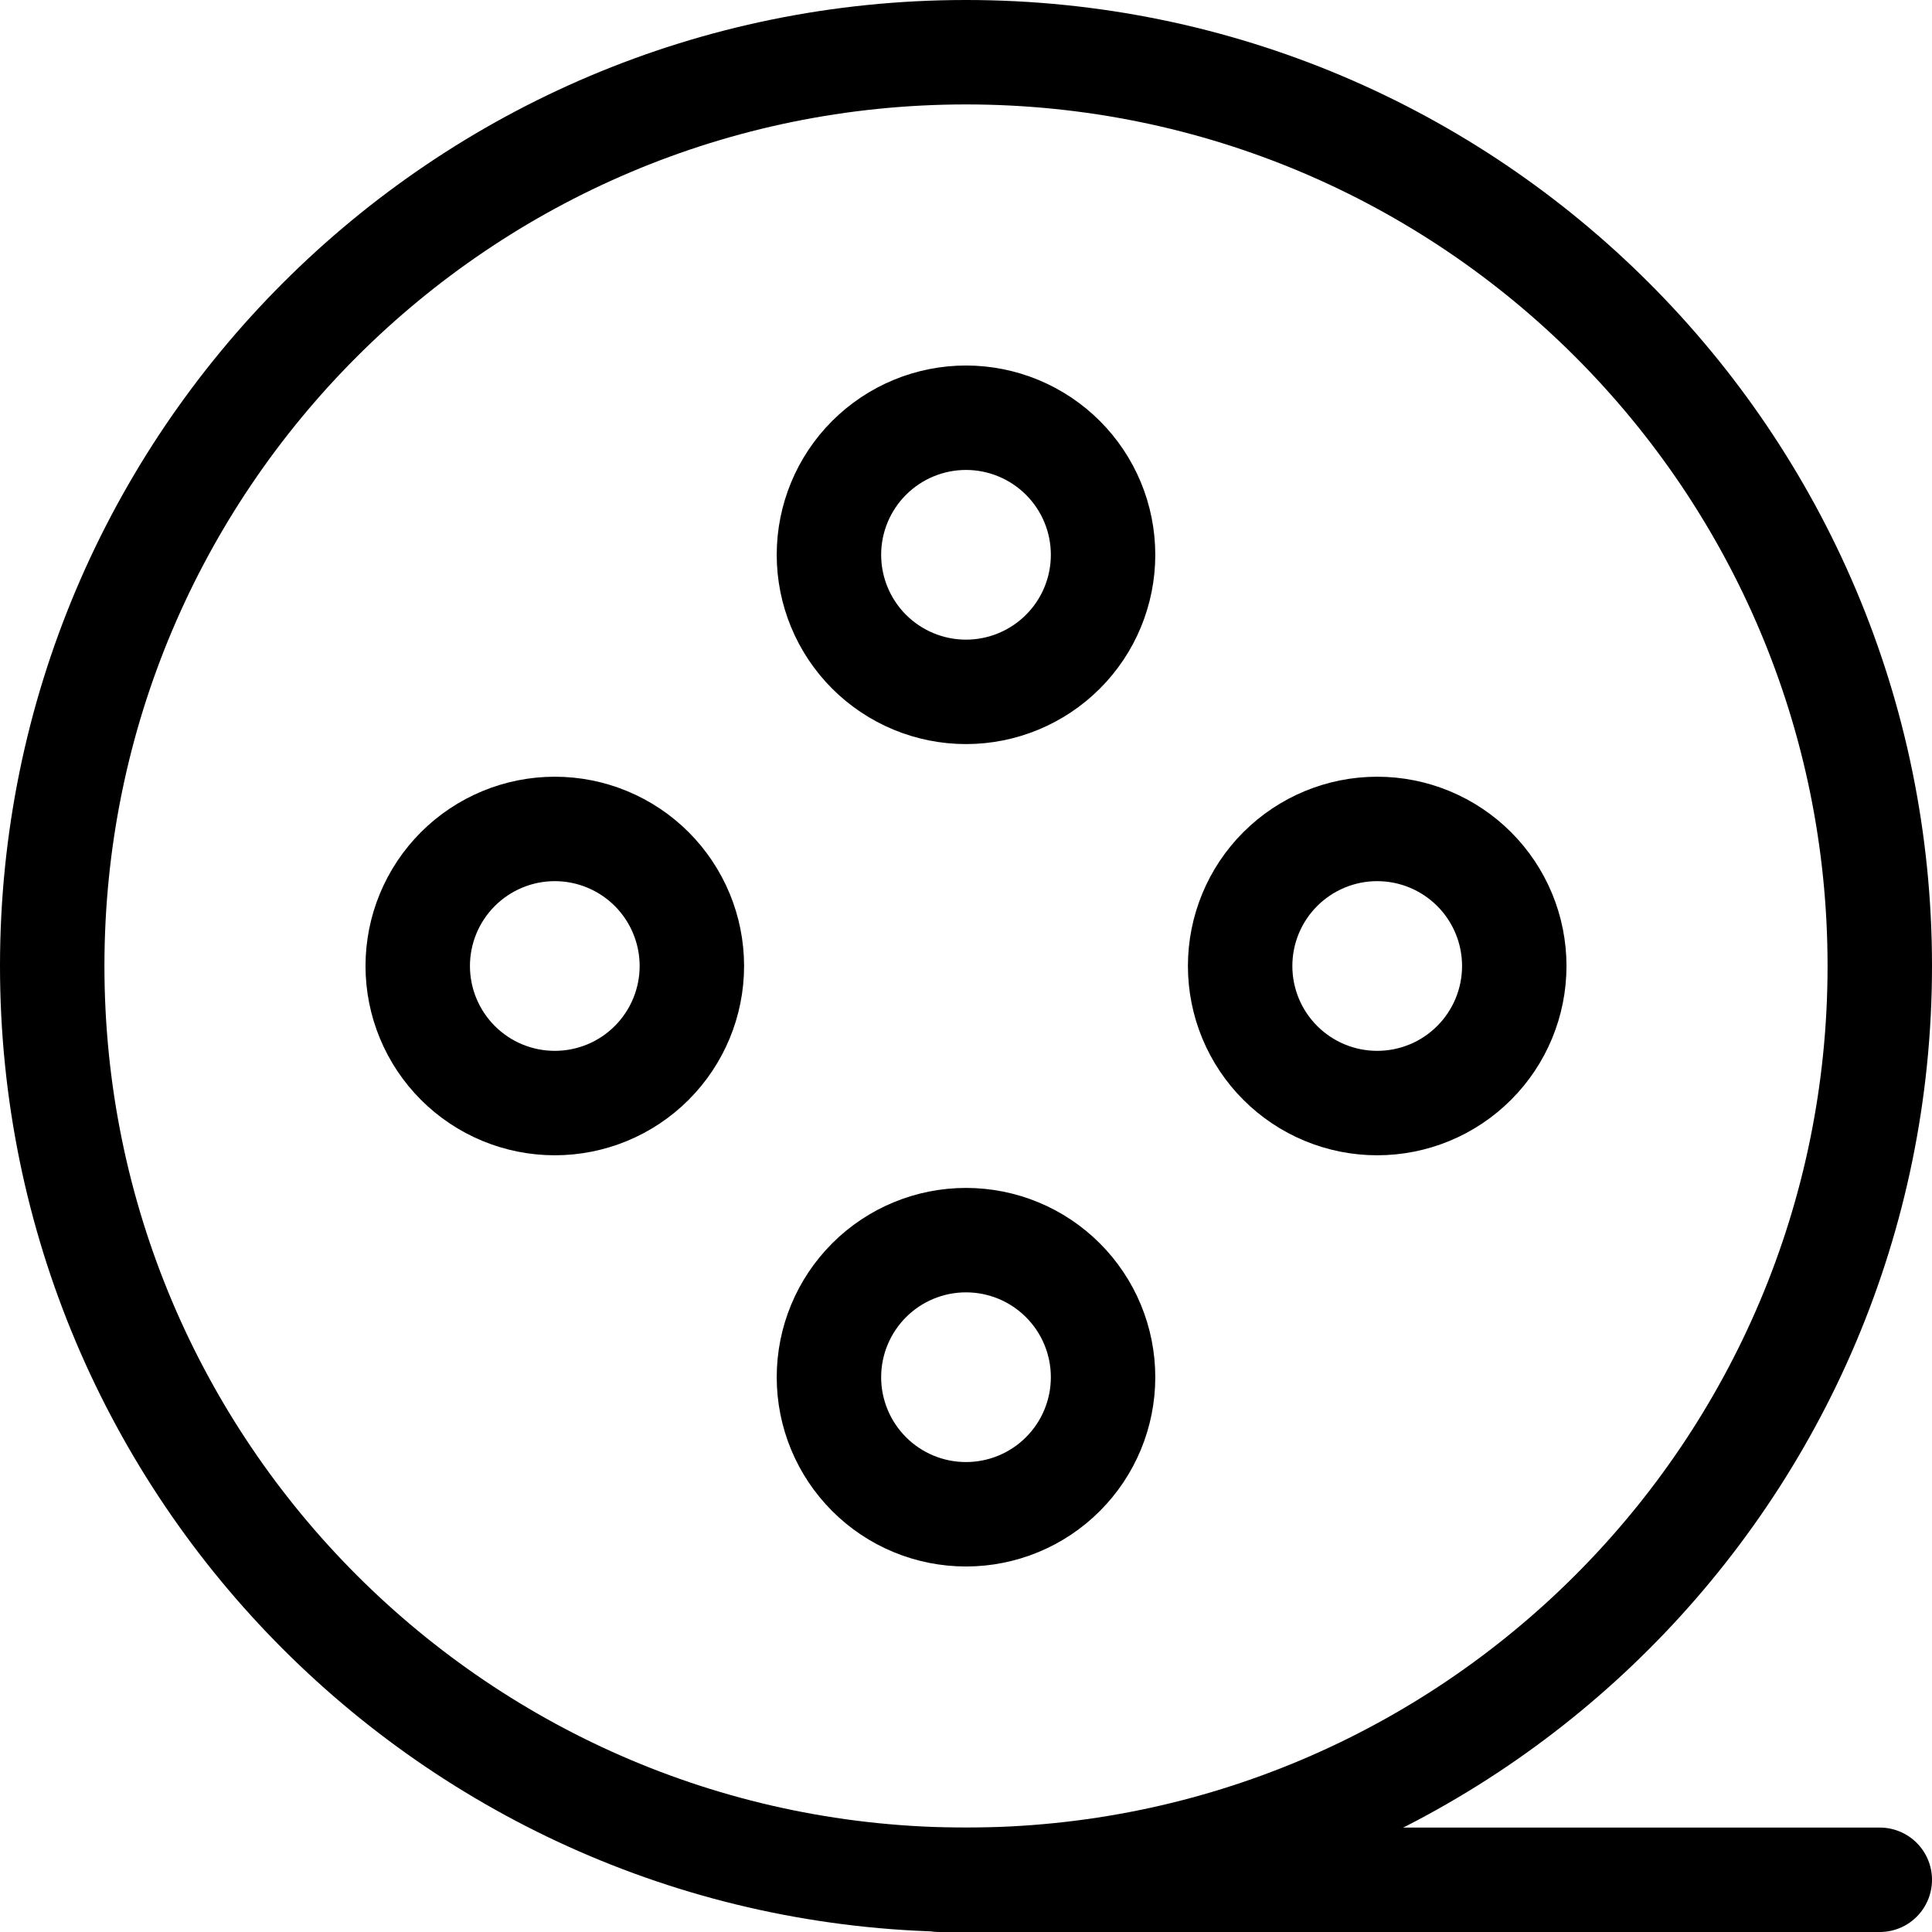
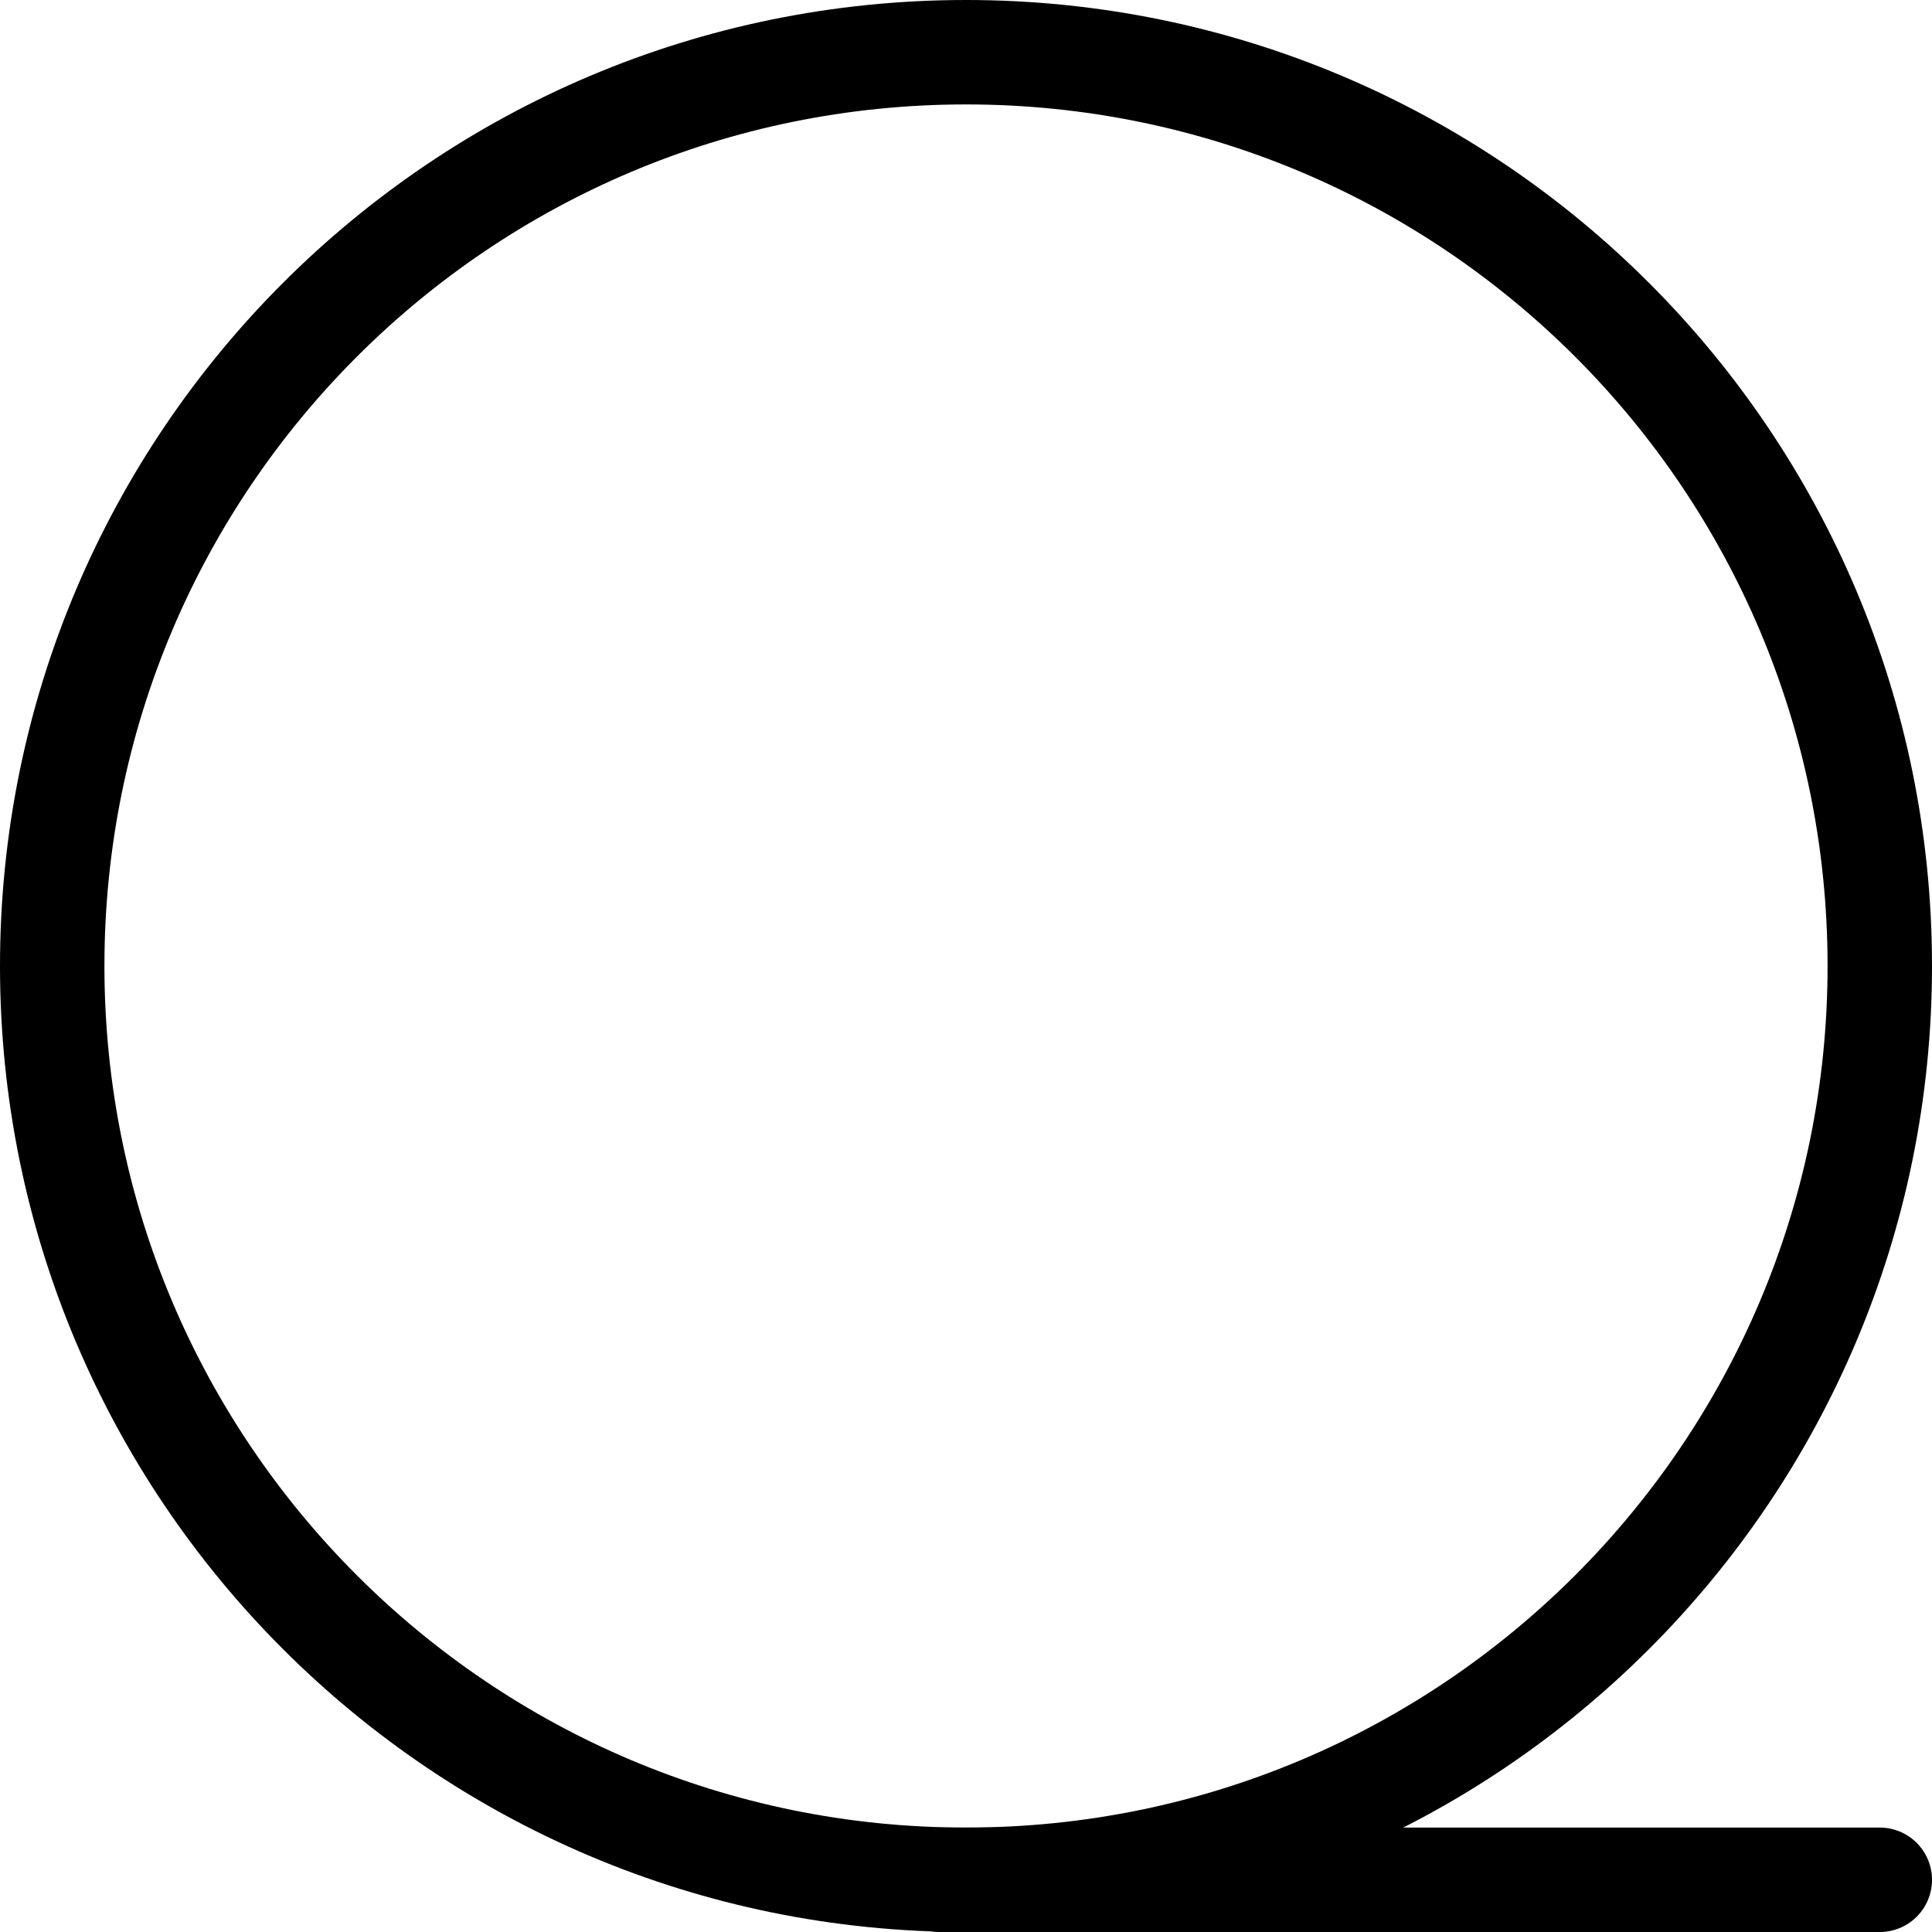
<svg xmlns="http://www.w3.org/2000/svg" width="37px" height="37px" viewBox="0 0 37 37" version="1.1">
  <title>build your portfolio</title>
  <g id="Page-1" stroke="none" stroke-width="1" fill="none" fill-rule="evenodd">
    <g id="extras" transform="translate(-25, -975)" stroke="#000000" stroke-width="2">
      <g id="build-your-portfolio" transform="translate(26, 976)">
        <path d="M17.5,35 C27.165,35 35,27.165 35,17.5 C35,7.835 27.165,0 17.5,0 C7.835,0 0,7.835 0,17.5 C0,27.165 7.835,35 17.5,35 Z" id="Path" />
        <line x1="17" y1="35" x2="35" y2="35" id="Path" stroke-linecap="round" />
-         <path d="M20.125,9.625 C20.125,10.321 19.849,10.989 19.356,11.481 C18.864,11.973 18.196,12.25 17.5,12.25 C16.804,12.25 16.136,11.973 15.644,11.481 C15.152,10.989 14.875,10.321 14.875,9.625 C14.875,8.929 15.152,8.261 15.644,7.769 C16.136,7.277 16.804,7 17.5,7 C18.196,7 18.864,7.277 19.356,7.769 C19.849,8.261 20.125,8.929 20.125,9.625 Z M20.125,25.375 C20.125,26.071 19.849,26.739 19.356,27.231 C18.864,27.724 18.196,28 17.5,28 C16.804,28 16.136,27.724 15.644,27.231 C15.152,26.739 14.875,26.071 14.875,25.375 C14.875,24.679 15.152,24.011 15.644,23.519 C16.136,23.026 16.804,22.75 17.5,22.75 C18.196,22.75 18.864,23.026 19.356,23.519 C19.849,24.011 20.125,24.679 20.125,25.375 Z M9.625,14.875 C10.321,14.875 10.989,15.152 11.481,15.644 C11.973,16.136 12.25,16.804 12.25,17.5 C12.25,18.196 11.973,18.864 11.481,19.356 C10.989,19.849 10.321,20.125 9.625,20.125 C8.929,20.125 8.261,19.849 7.769,19.356 C7.277,18.864 7,18.196 7,17.5 C7,16.804 7.277,16.136 7.769,15.644 C8.261,15.152 8.929,14.875 9.625,14.875 Z M25.375,14.875 C26.071,14.875 26.739,15.152 27.231,15.644 C27.724,16.136 28,16.804 28,17.5 C28,18.196 27.724,18.864 27.231,19.356 C26.739,19.849 26.071,20.125 25.375,20.125 C24.679,20.125 24.011,19.849 23.519,19.356 C23.026,18.864 22.75,18.196 22.75,17.5 C22.75,16.804 23.026,16.136 23.519,15.644 C24.011,15.152 24.679,14.875 25.375,14.875 Z" id="Shape" />
      </g>
    </g>
  </g>
</svg>